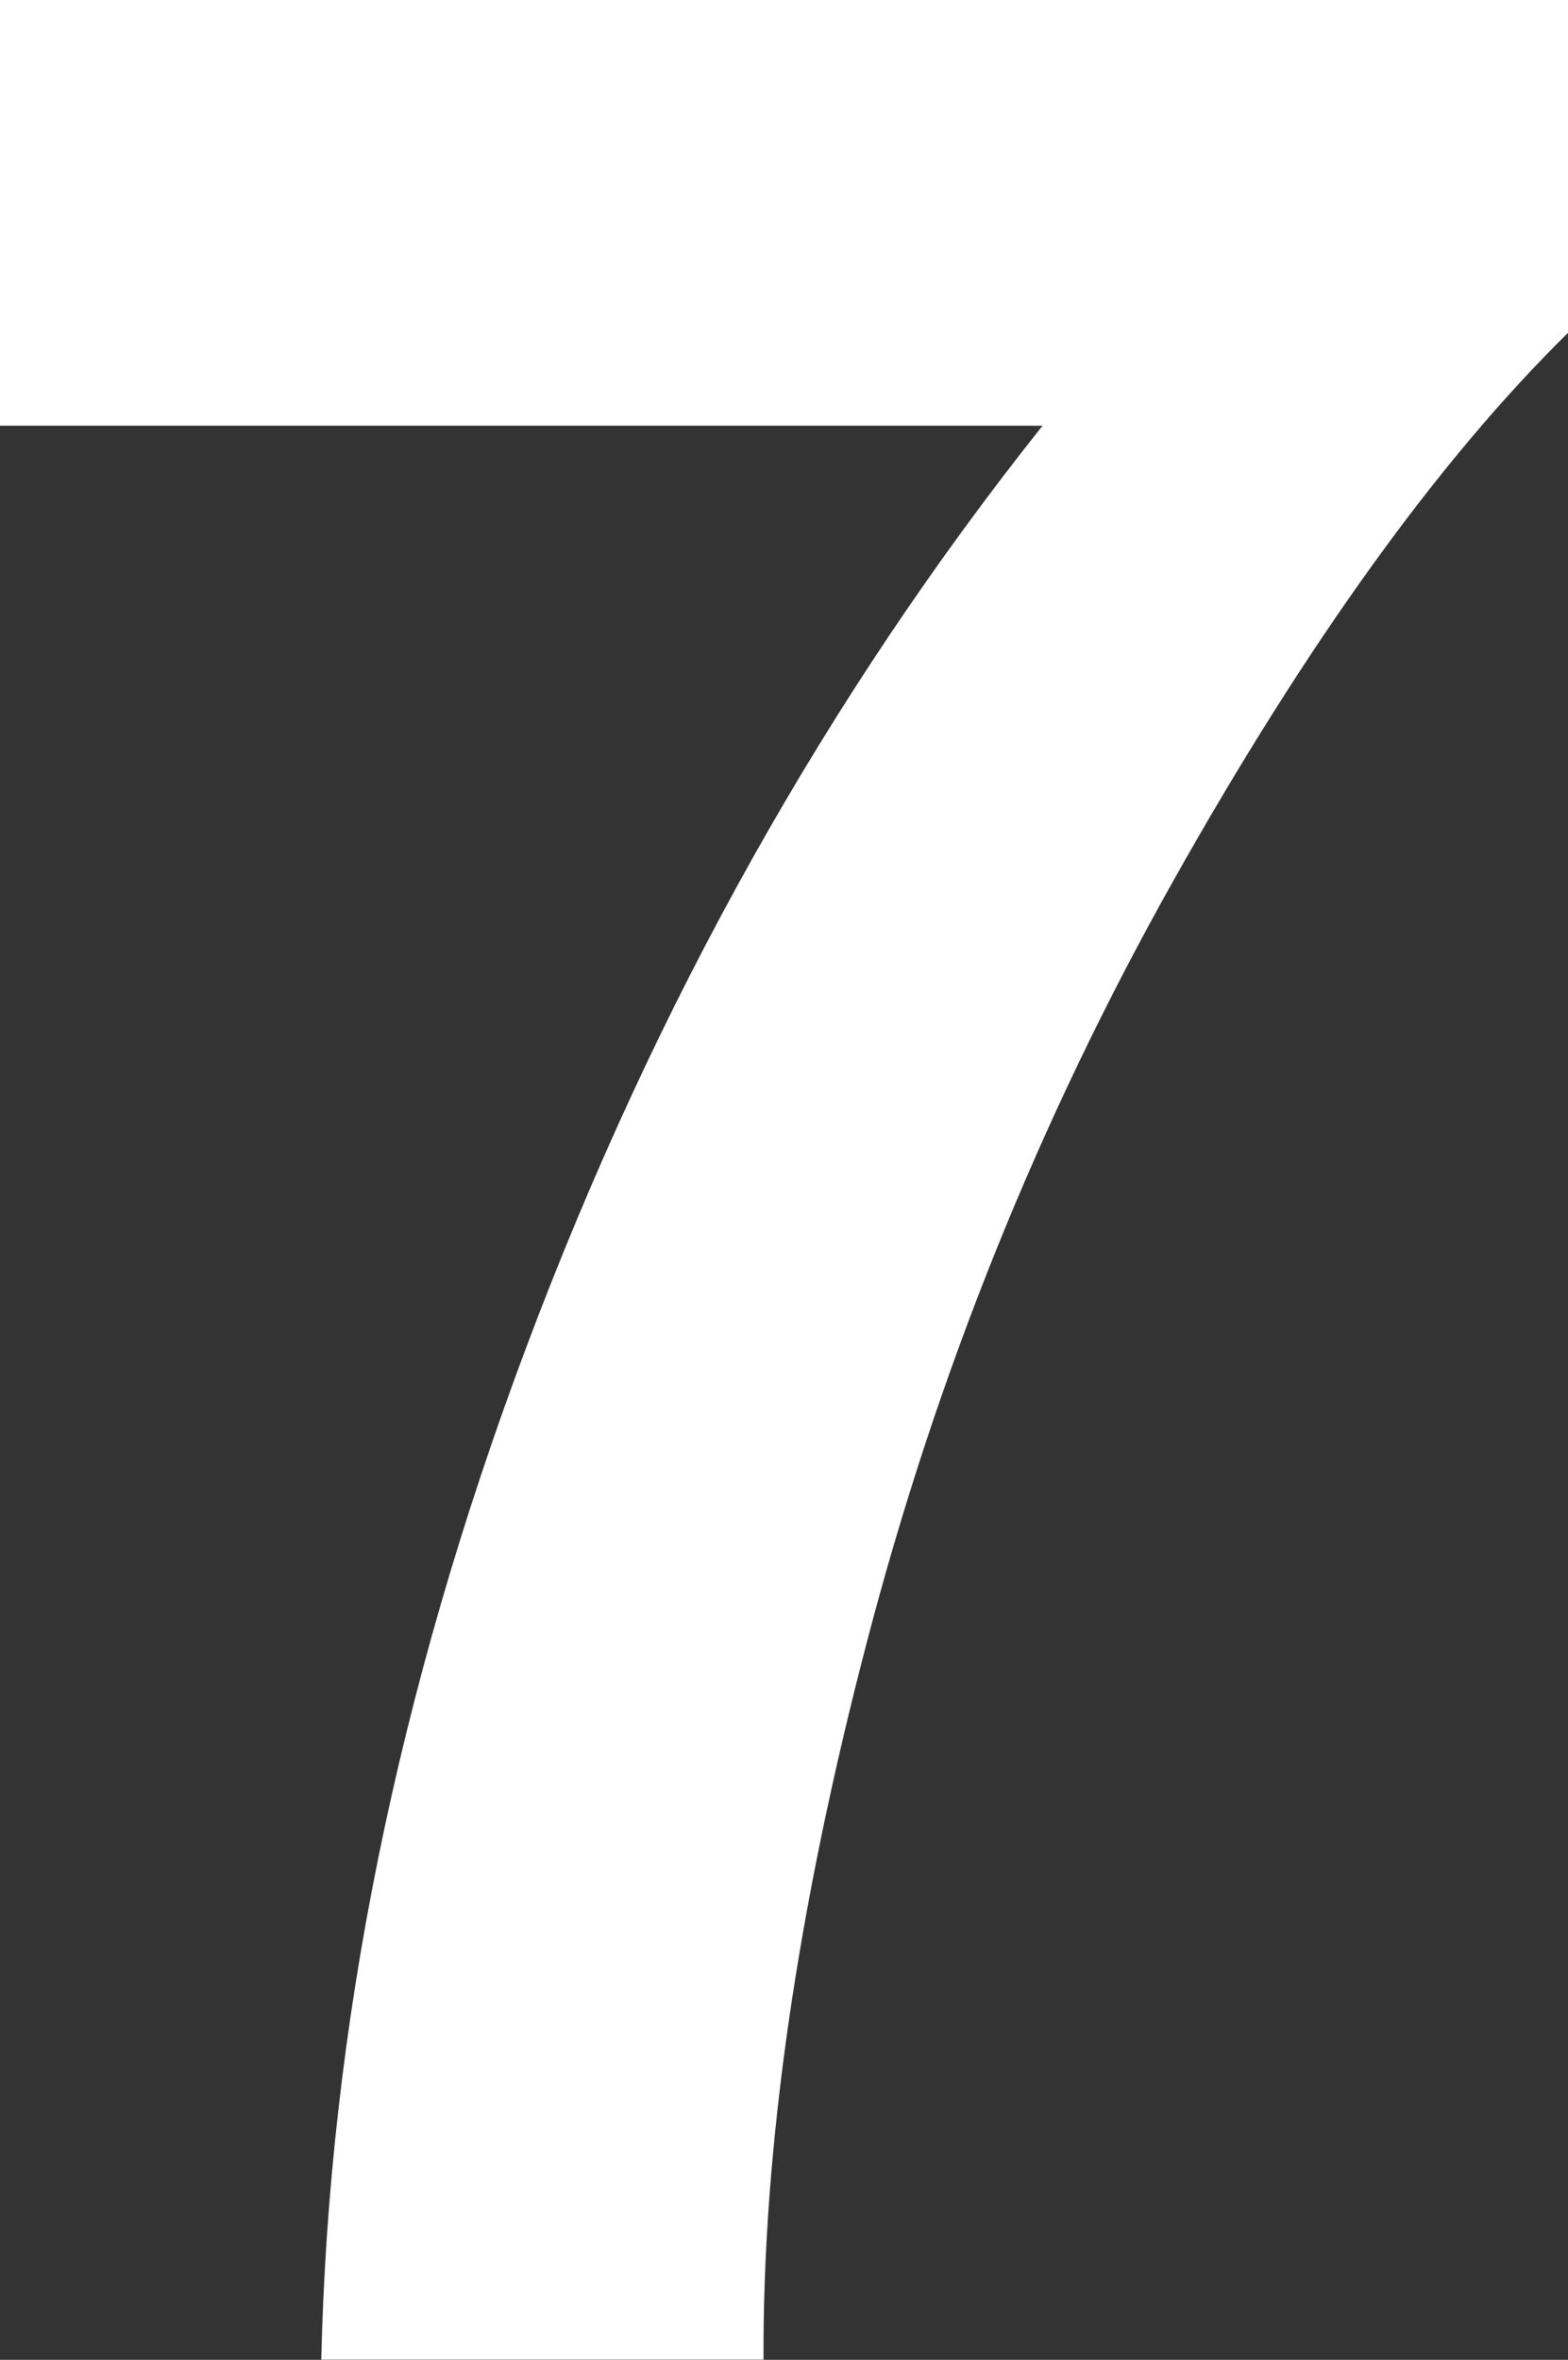
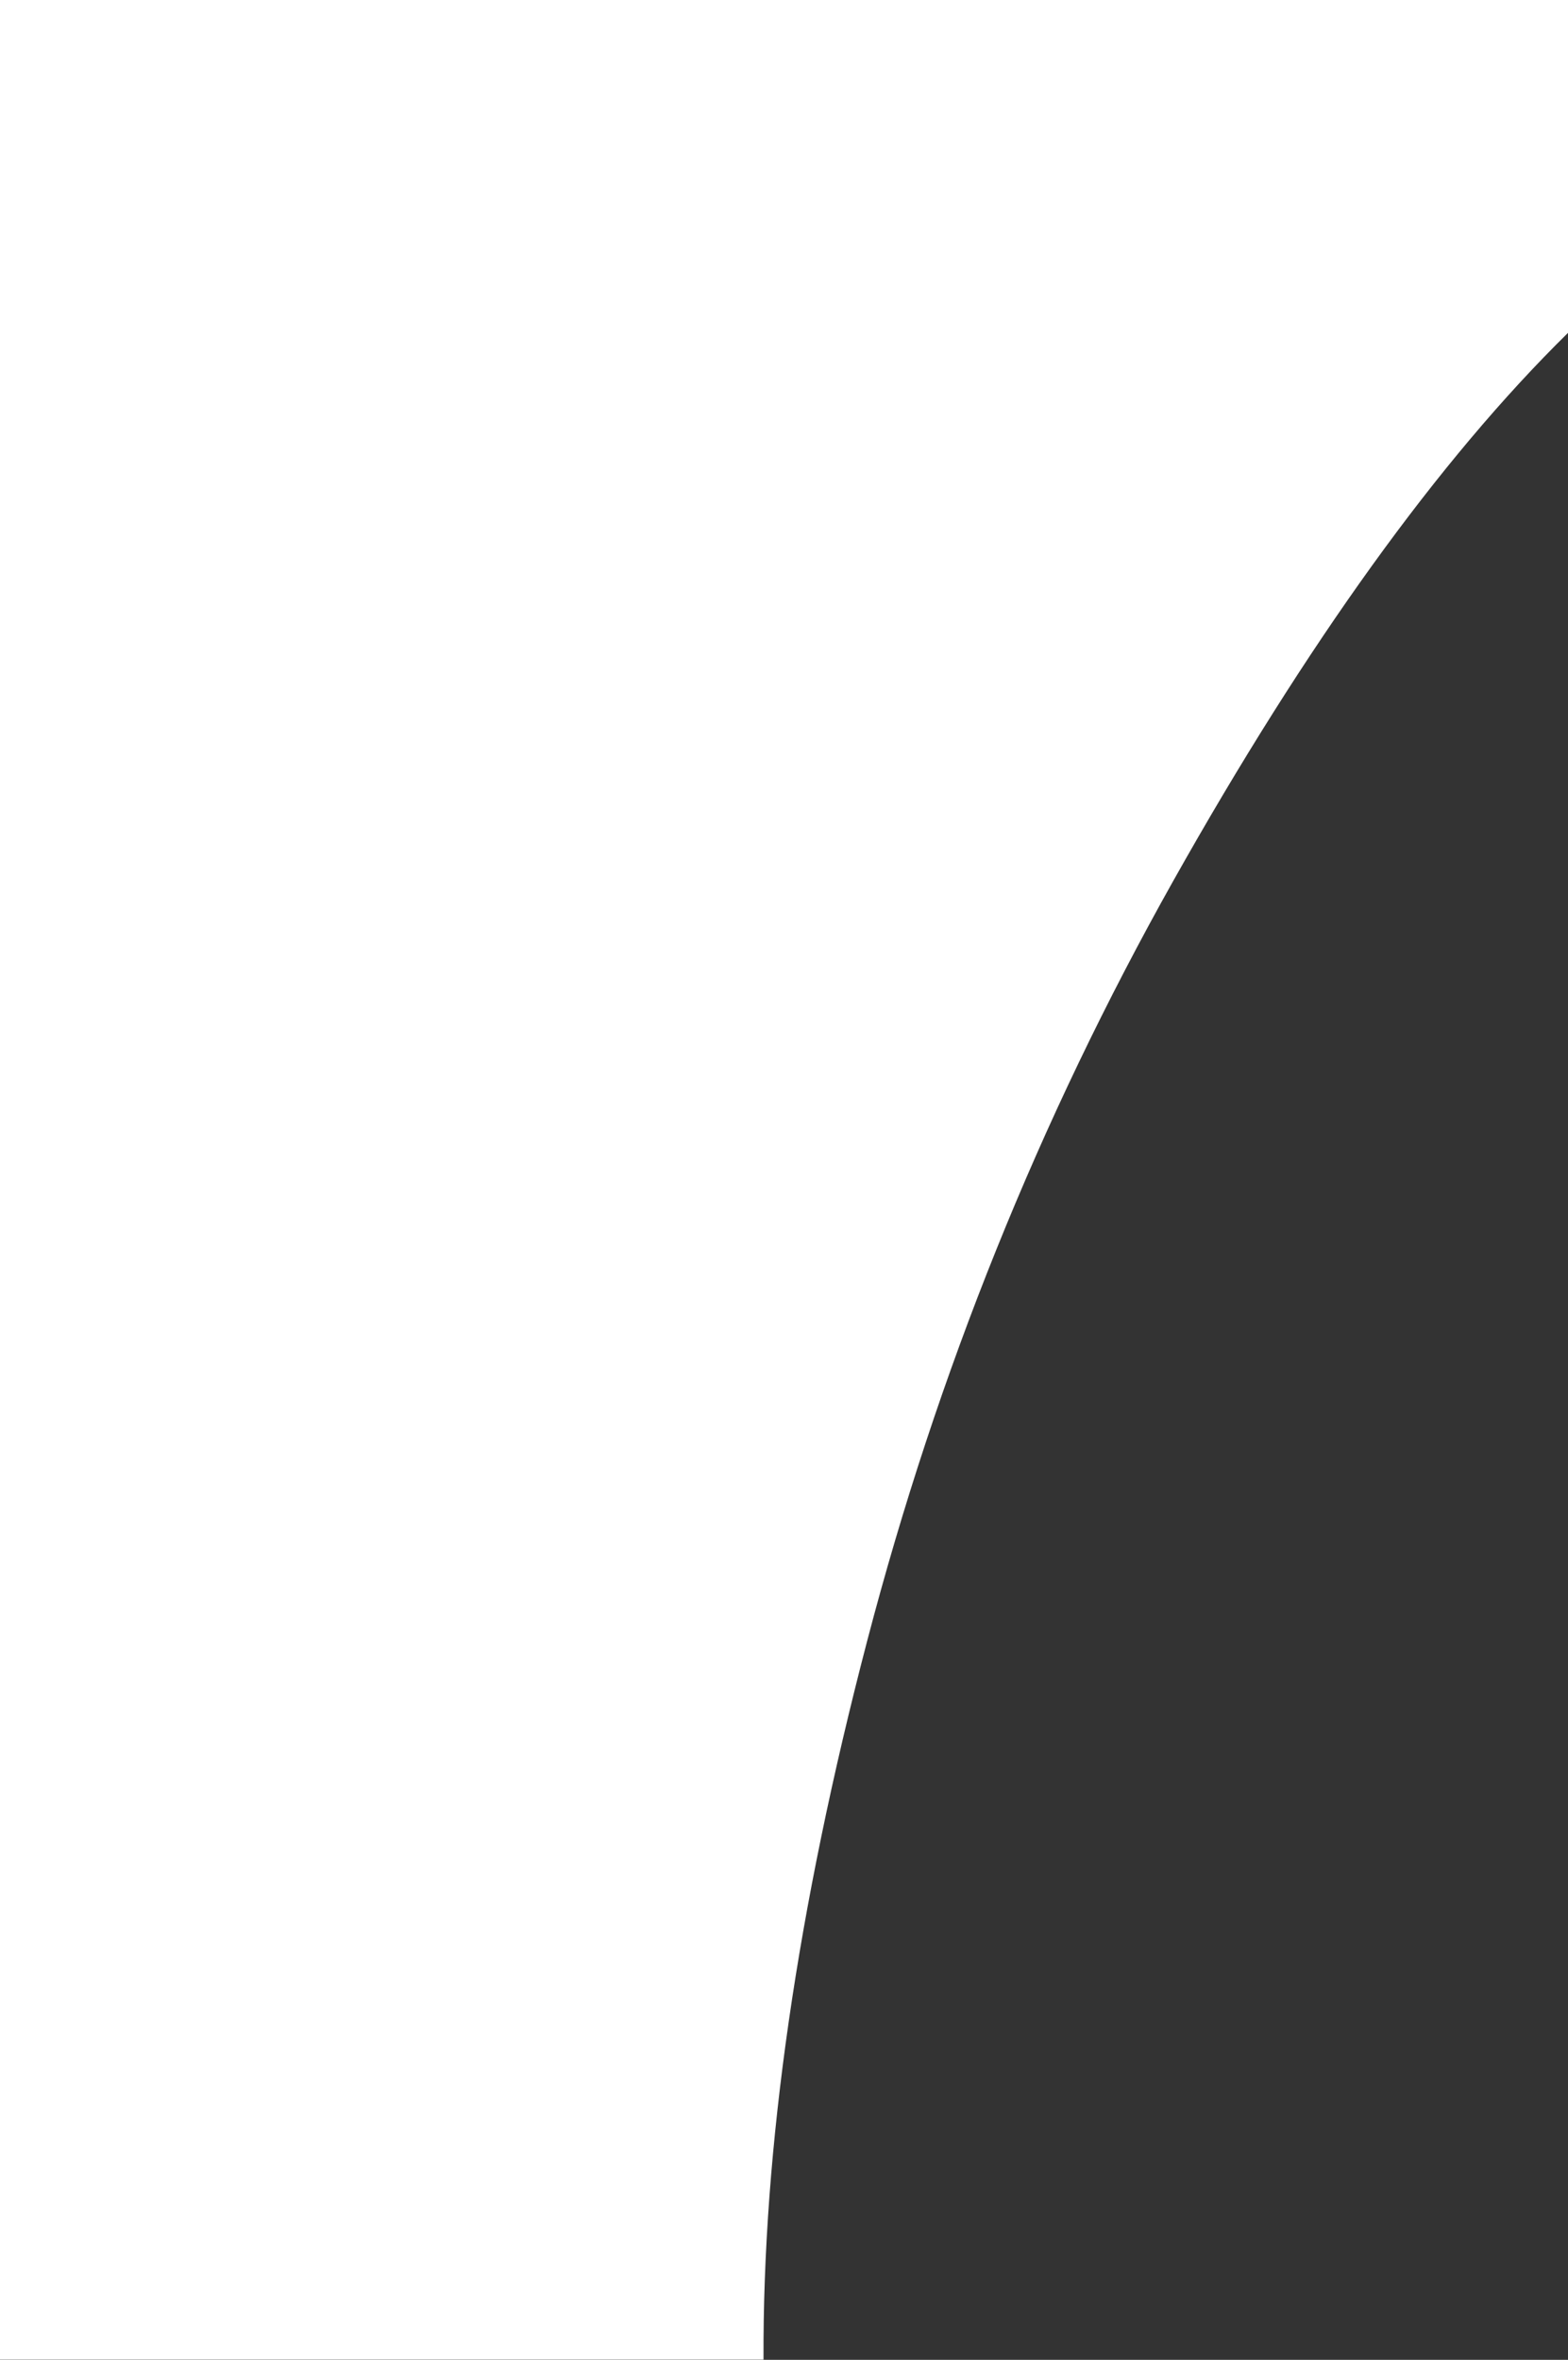
<svg xmlns="http://www.w3.org/2000/svg" id="_レイヤー_2" viewBox="0 0 98 147.46">
  <rect x="0" y="0" width="98" height="147.46" fill="#333333" stroke="none" />
  <defs>
    <style>.cls-1{fill:#fff;}</style>
  </defs>
  <g id="_レイヤー_1-2">
-     <path class="cls-1" d="m0,26.62V0h98v20.8c-8.09,7.95-16.32,19.38-24.68,34.26-8.36,14.89-14.74,30.71-19.12,47.47-4.38,16.76-6.54,31.73-6.48,44.92h-27.64c.47-20.67,4.74-41.74,12.8-63.23,8.06-21.48,18.81-40.69,32.28-57.62H0Z" />
+     <path class="cls-1" d="m0,26.62V0h98v20.8c-8.09,7.95-16.32,19.38-24.68,34.26-8.36,14.89-14.74,30.71-19.12,47.47-4.38,16.76-6.54,31.73-6.48,44.92h-27.64H0Z" />
  </g>
</svg>